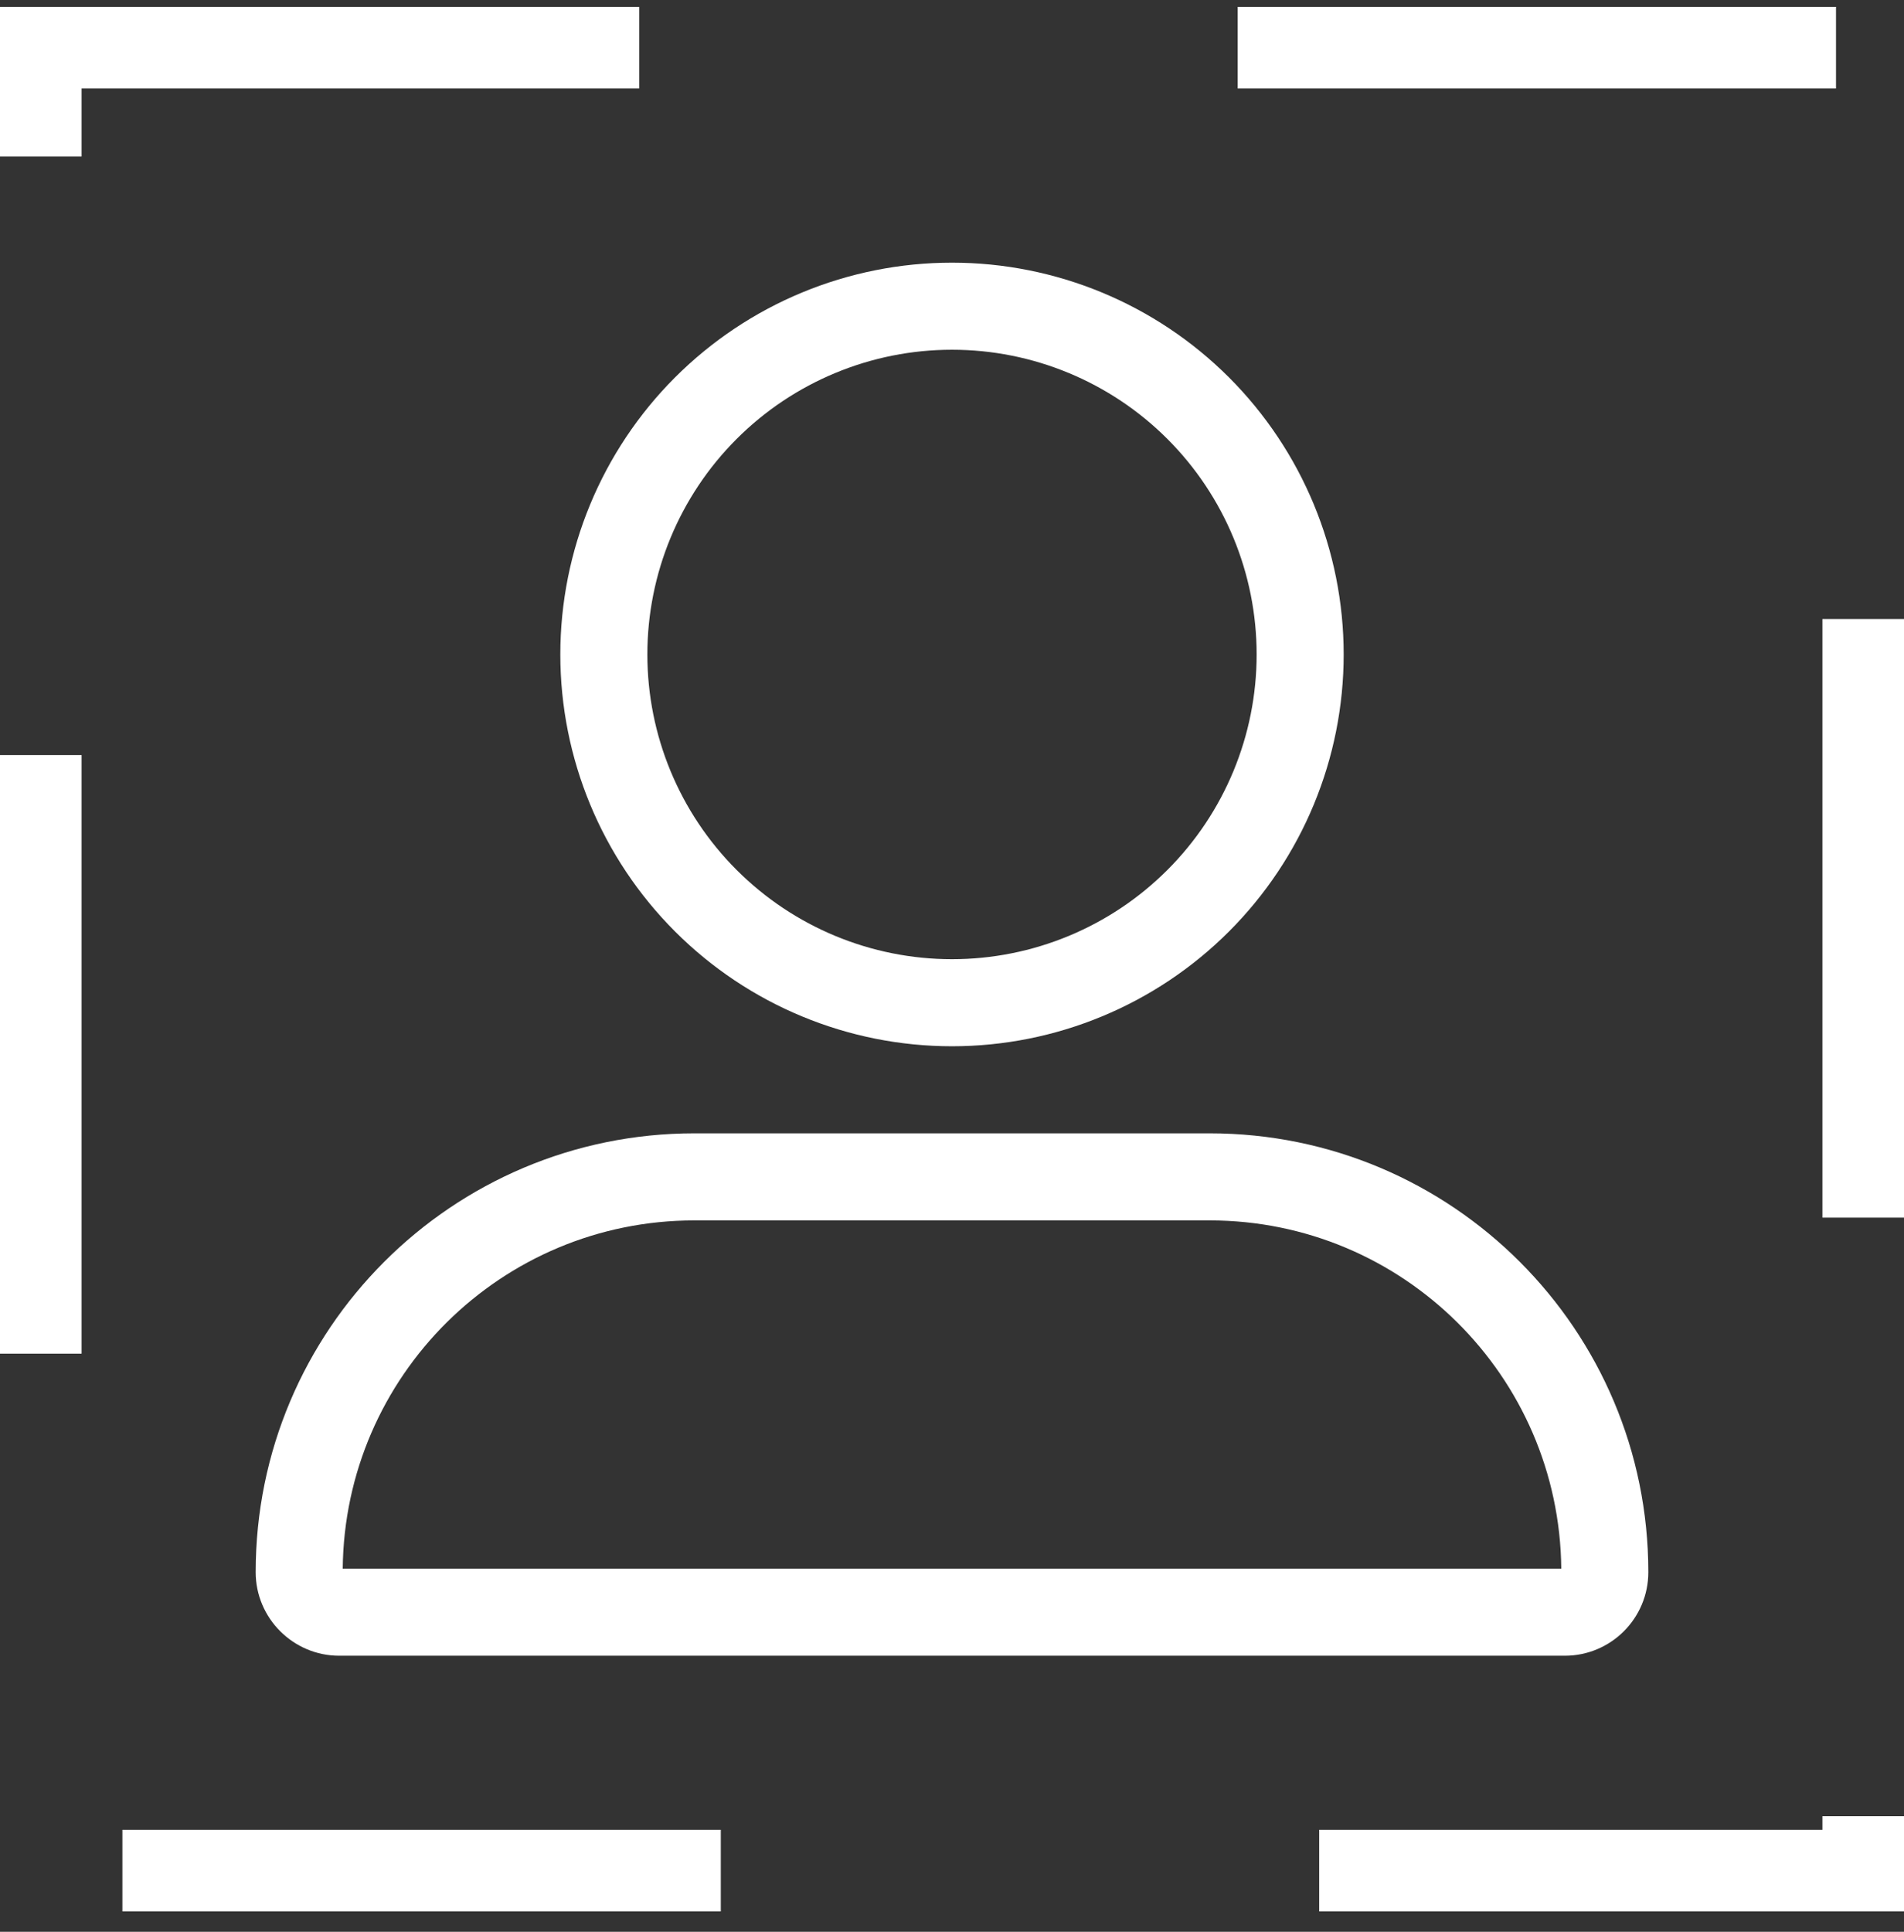
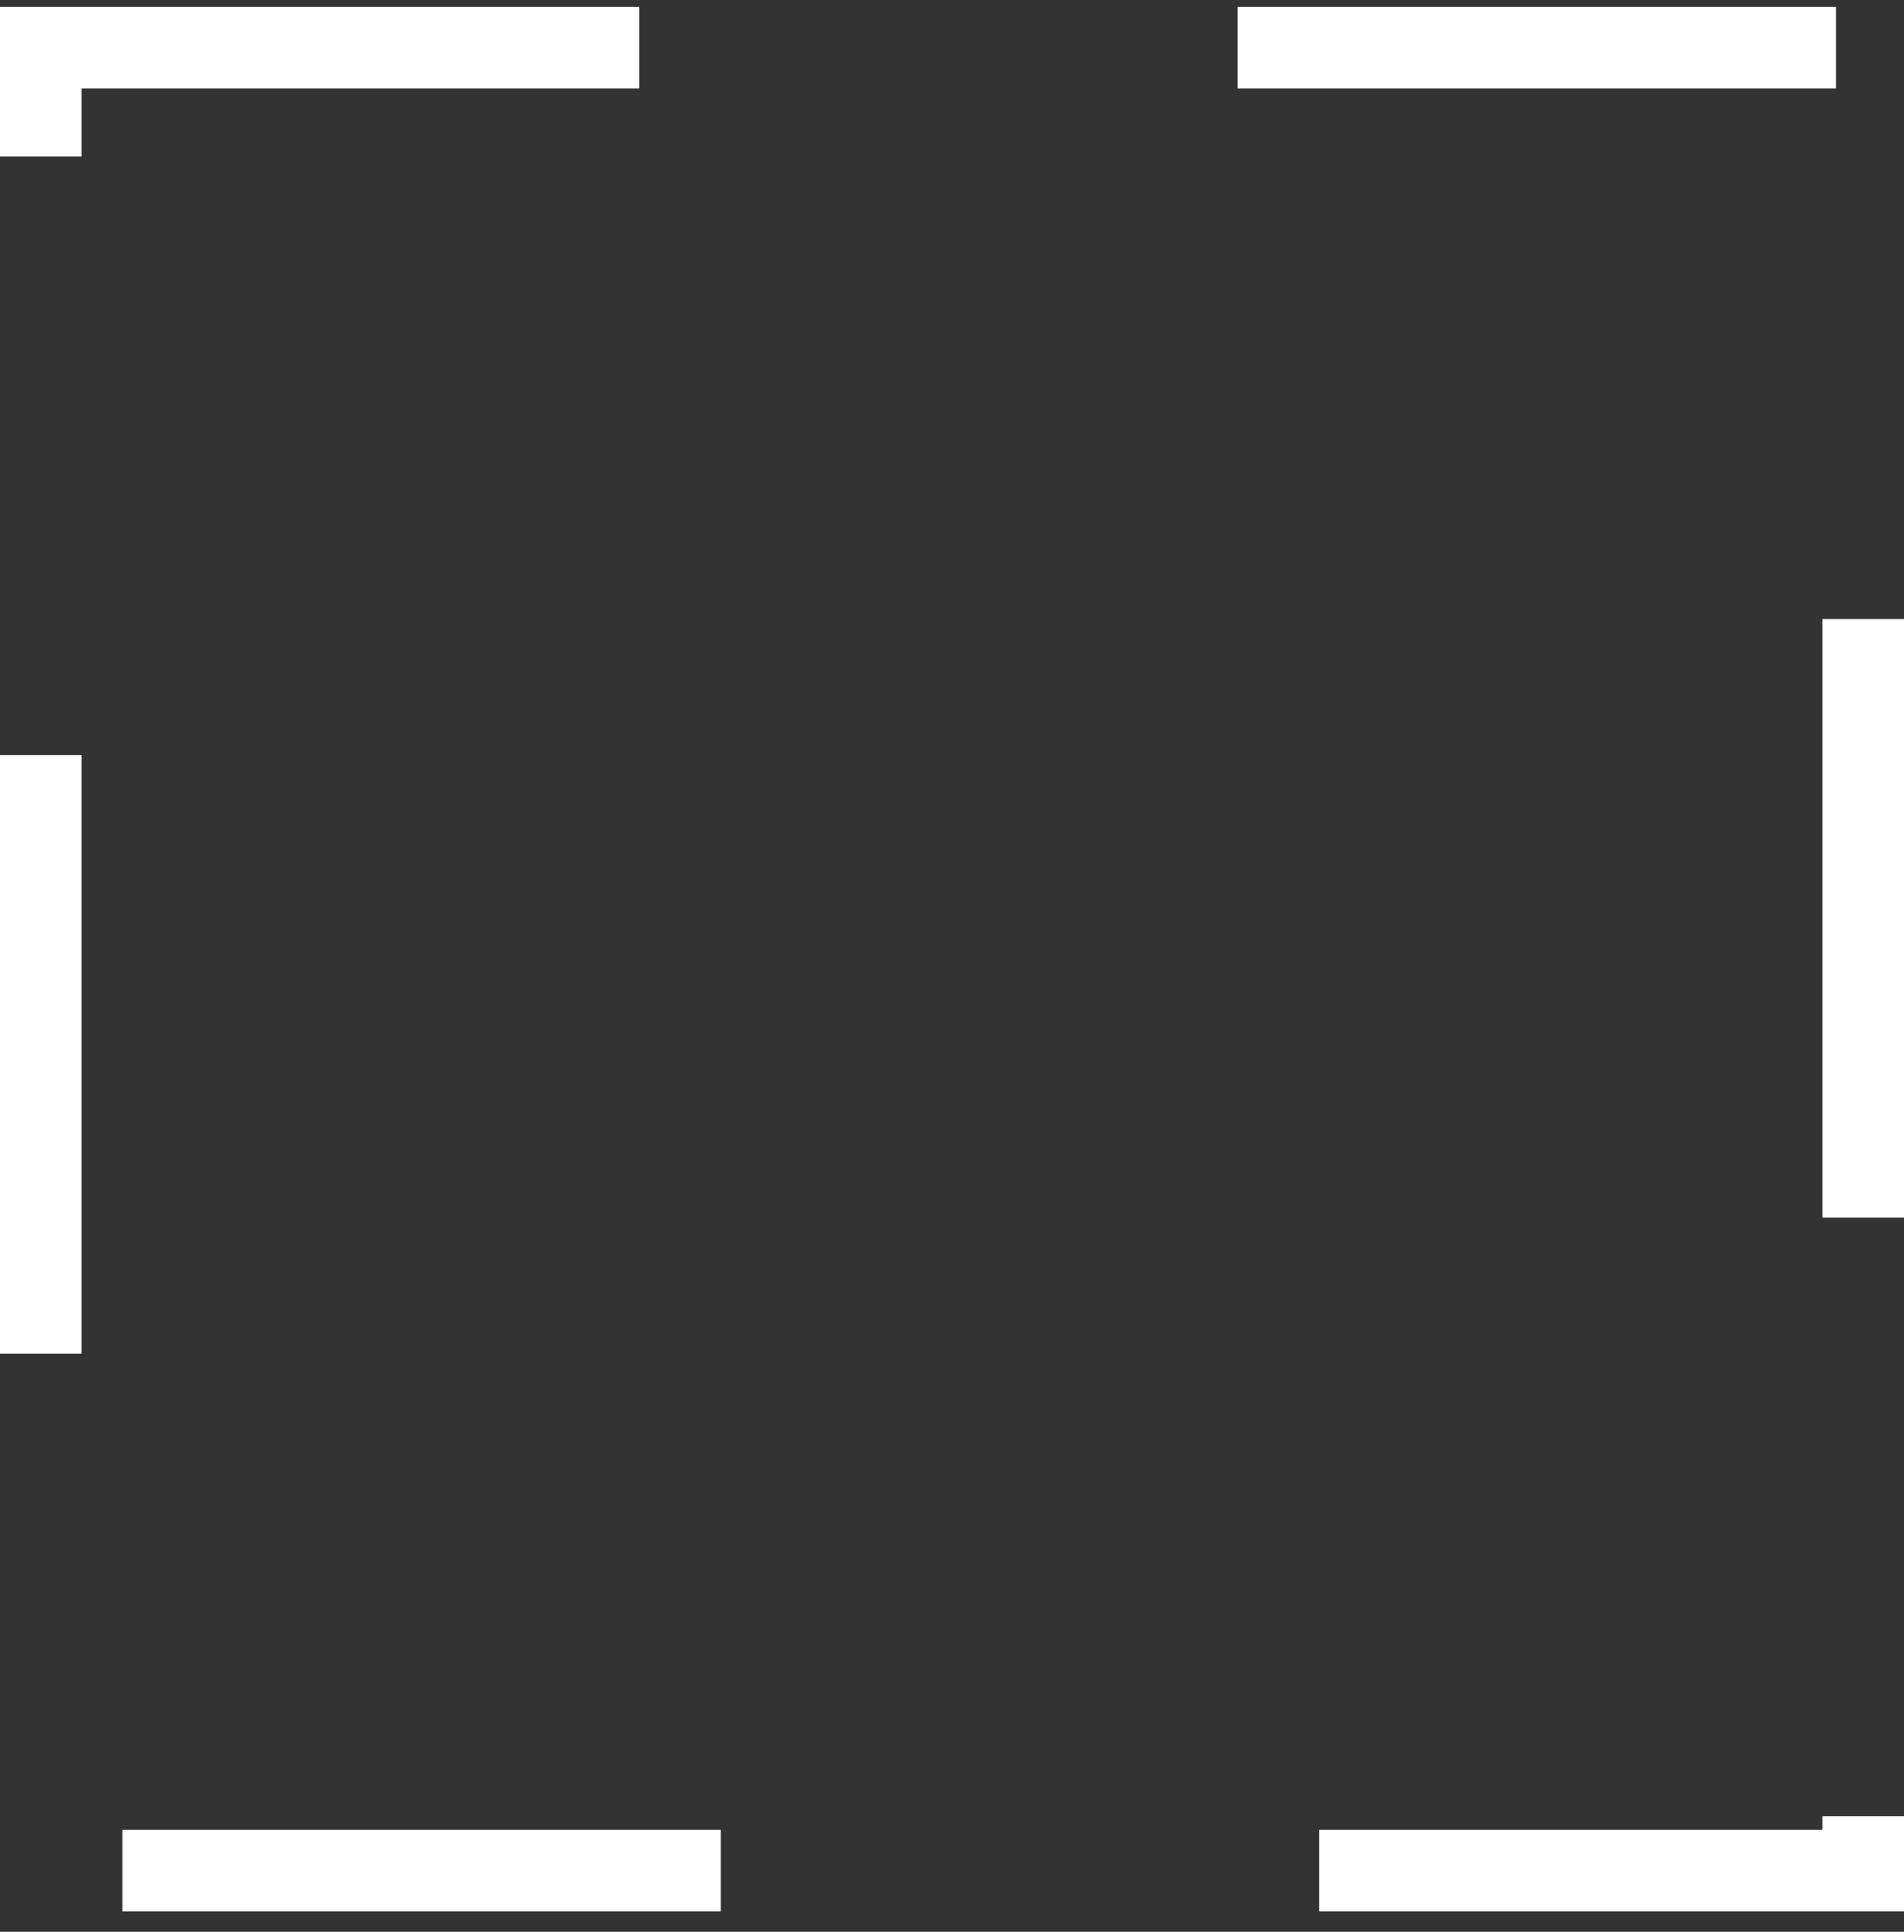
<svg xmlns="http://www.w3.org/2000/svg" width="70" height="71" viewBox="0 0 70 71" fill="none">
  <rect x="0" y="0" width="70" height="71" fill="#333333" stroke="none" />
  <g clip-path="url(#clip0_8543_45870)">
-     <path d="M46.2 24.054C46.2 21.083 45.02 18.235 42.92 16.134C40.82 14.034 37.971 12.854 35 12.854C32.03 12.854 29.181 14.034 27.081 16.134C24.98 18.235 23.8 21.083 23.8 24.054C23.8 27.024 24.98 29.873 27.081 31.973C29.181 34.074 32.03 35.254 35 35.254C37.971 35.254 40.82 34.074 42.92 31.973C45.02 29.873 46.2 27.024 46.2 24.054ZM20.6 24.054C20.6 20.235 22.117 16.572 24.818 13.871C27.519 11.171 31.181 9.654 35 9.654C38.819 9.654 42.482 11.171 45.183 13.871C47.883 16.572 49.4 20.235 49.4 24.054C49.4 27.873 47.883 31.536 45.183 34.236C42.482 36.937 38.819 38.454 35 38.454C31.181 38.454 27.519 36.937 24.818 34.236C22.117 31.536 20.6 27.873 20.6 24.054ZM12.6 57.654H57.4C57.33 50.574 51.57 44.854 44.47 44.854H25.53C18.43 44.854 12.67 50.574 12.6 57.654ZM9.4 57.784C9.4 48.874 16.62 41.654 25.53 41.654H44.47C53.38 41.654 60.6 48.874 60.6 57.784C60.6 59.484 59.22 60.854 57.53 60.854H12.47C10.78 60.854 9.4 59.474 9.4 57.784Z" fill="white" />
+     <path d="M46.2 24.054C46.2 21.083 45.02 18.235 42.92 16.134C40.82 14.034 37.971 12.854 35 12.854C32.03 12.854 29.181 14.034 27.081 16.134C24.98 18.235 23.8 21.083 23.8 24.054C29.181 34.074 32.03 35.254 35 35.254C37.971 35.254 40.82 34.074 42.92 31.973C45.02 29.873 46.2 27.024 46.2 24.054ZM20.6 24.054C20.6 20.235 22.117 16.572 24.818 13.871C27.519 11.171 31.181 9.654 35 9.654C38.819 9.654 42.482 11.171 45.183 13.871C47.883 16.572 49.4 20.235 49.4 24.054C49.4 27.873 47.883 31.536 45.183 34.236C42.482 36.937 38.819 38.454 35 38.454C31.181 38.454 27.519 36.937 24.818 34.236C22.117 31.536 20.6 27.873 20.6 24.054ZM12.6 57.654H57.4C57.33 50.574 51.57 44.854 44.47 44.854H25.53C18.43 44.854 12.67 50.574 12.6 57.654ZM9.4 57.784C9.4 48.874 16.62 41.654 25.53 41.654H44.47C53.38 41.654 60.6 48.874 60.6 57.784C60.6 59.484 59.22 60.854 57.53 60.854H12.47C10.78 60.854 9.4 59.474 9.4 57.784Z" fill="white" />
  </g>
  <rect x="1.5" y="1.752" width="67" height="67" stroke="white" stroke-width="3" stroke-dasharray="22 22" />
  <defs>
    <clipPath id="clip0_8543_45870">
-       <rect x="3" y="3.252" width="64" height="64" fill="white" />
-     </clipPath>
+       </clipPath>
  </defs>
</svg>